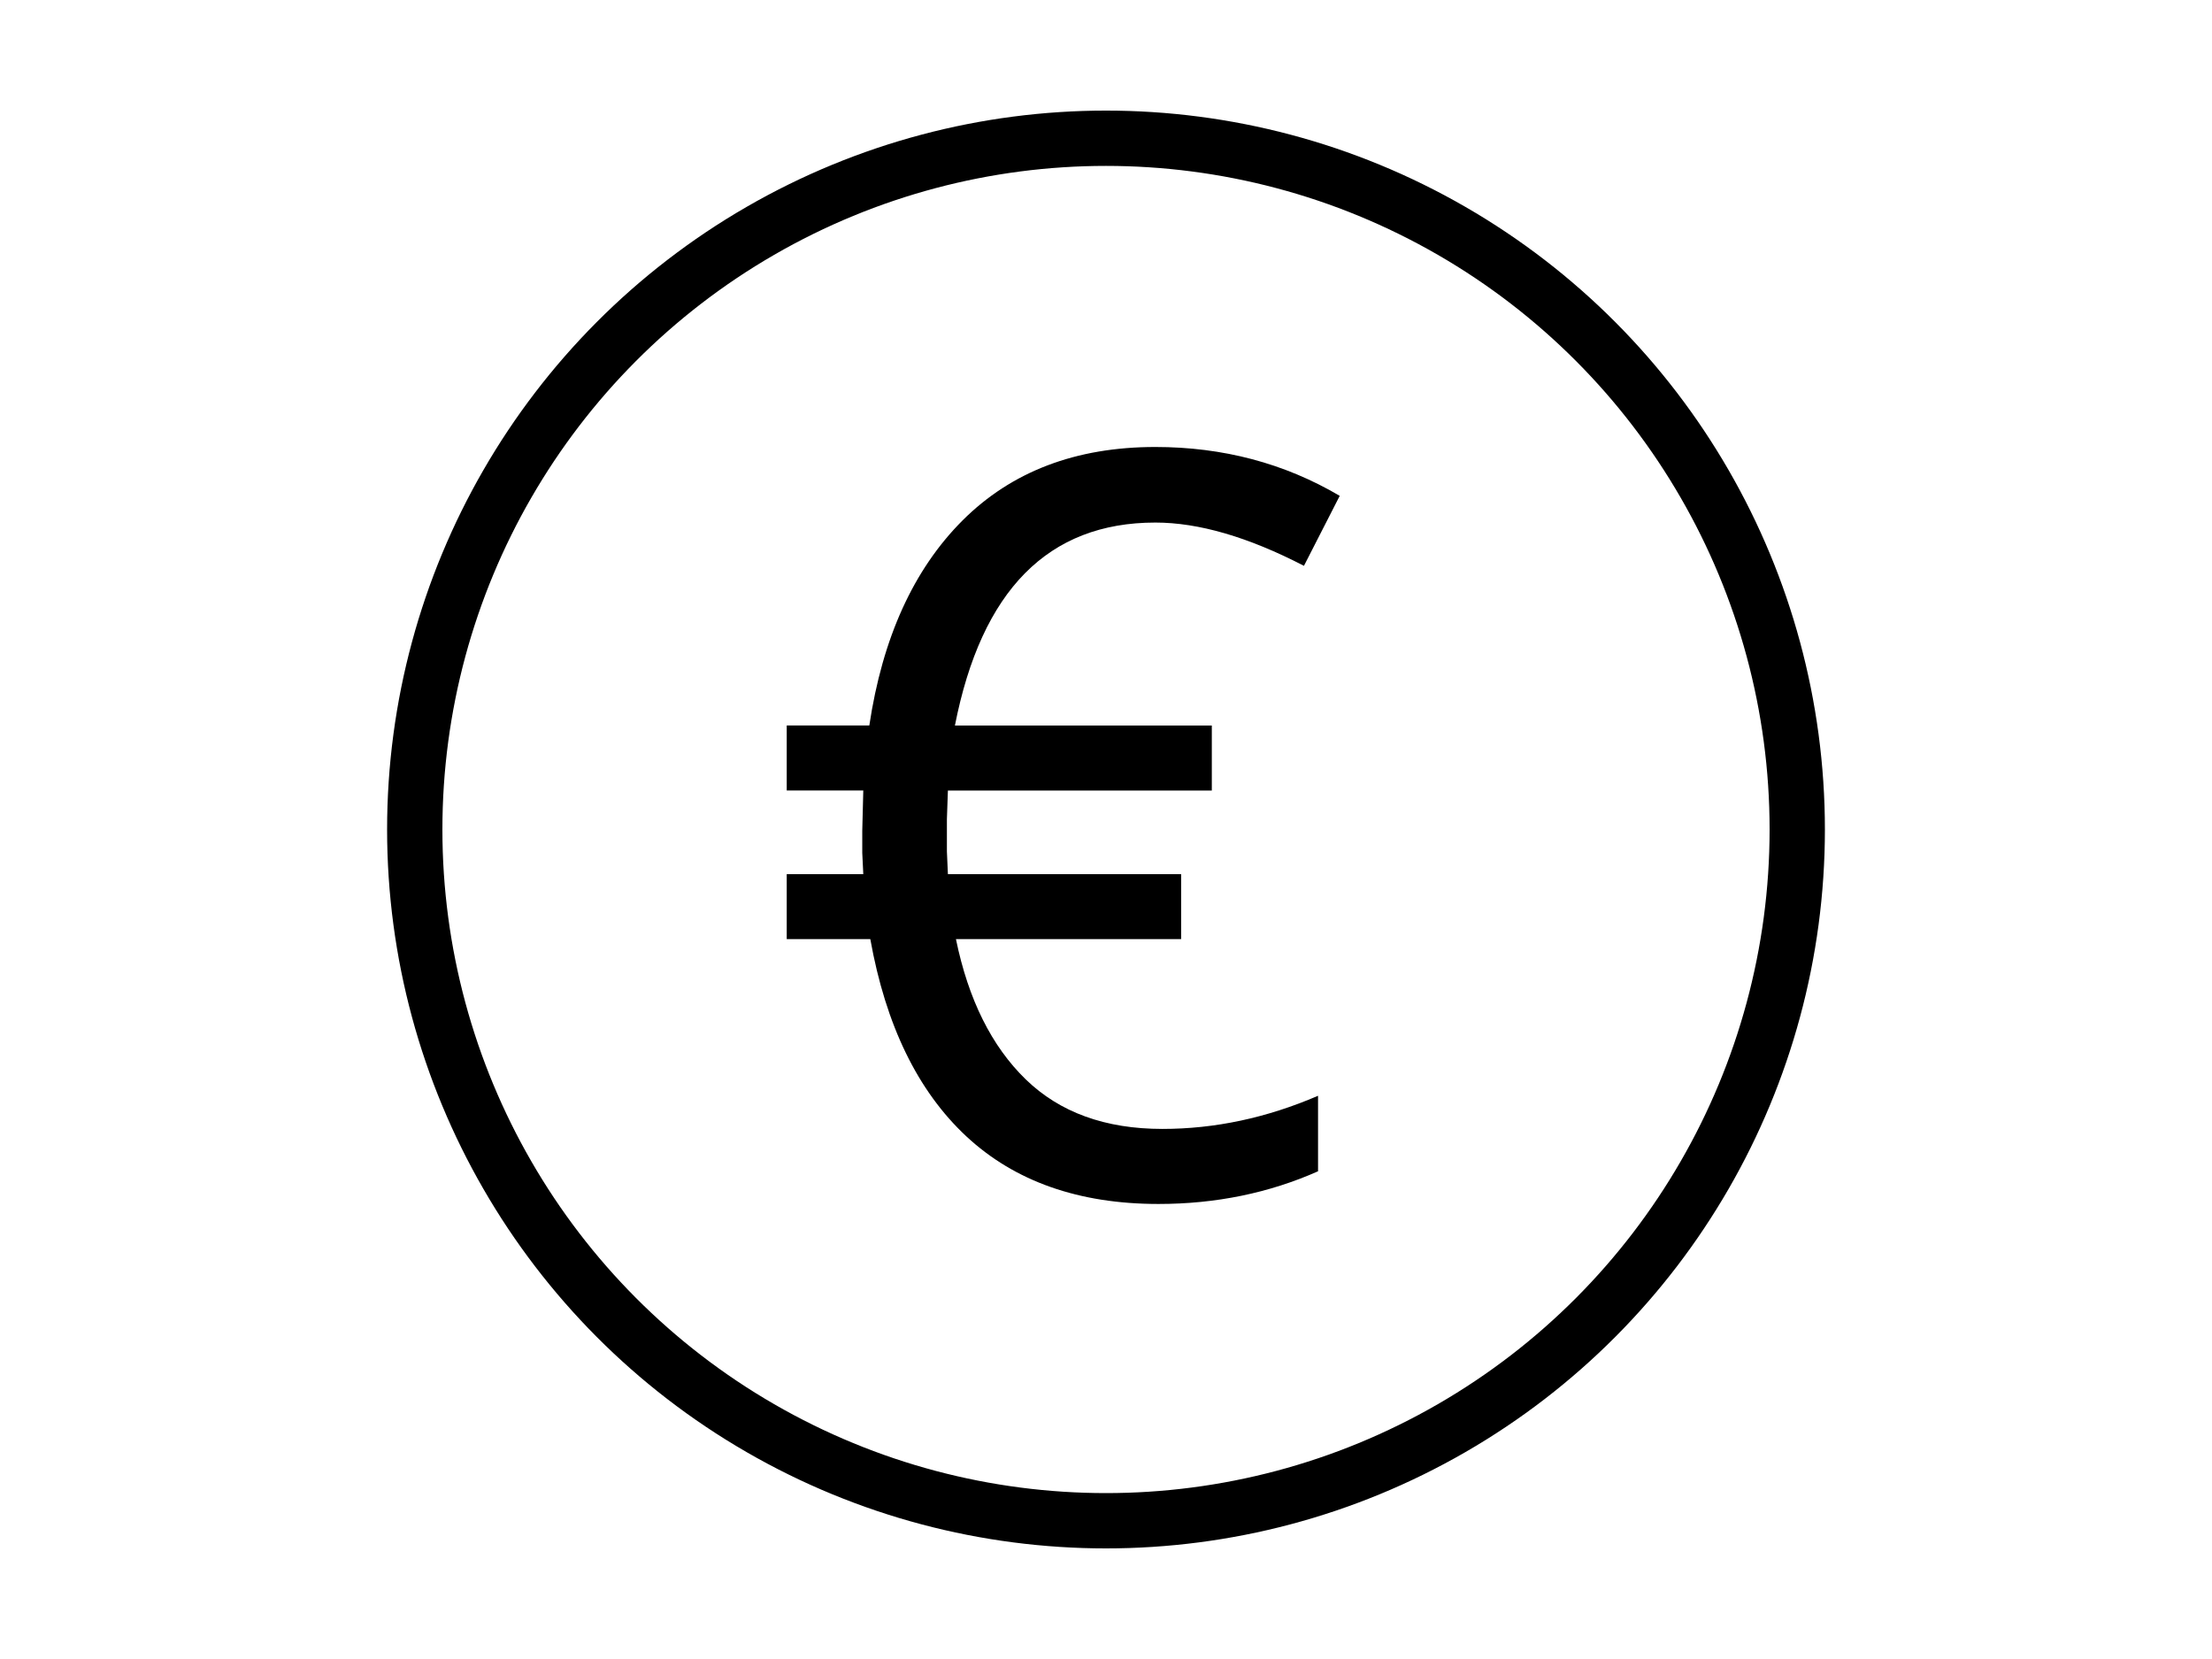
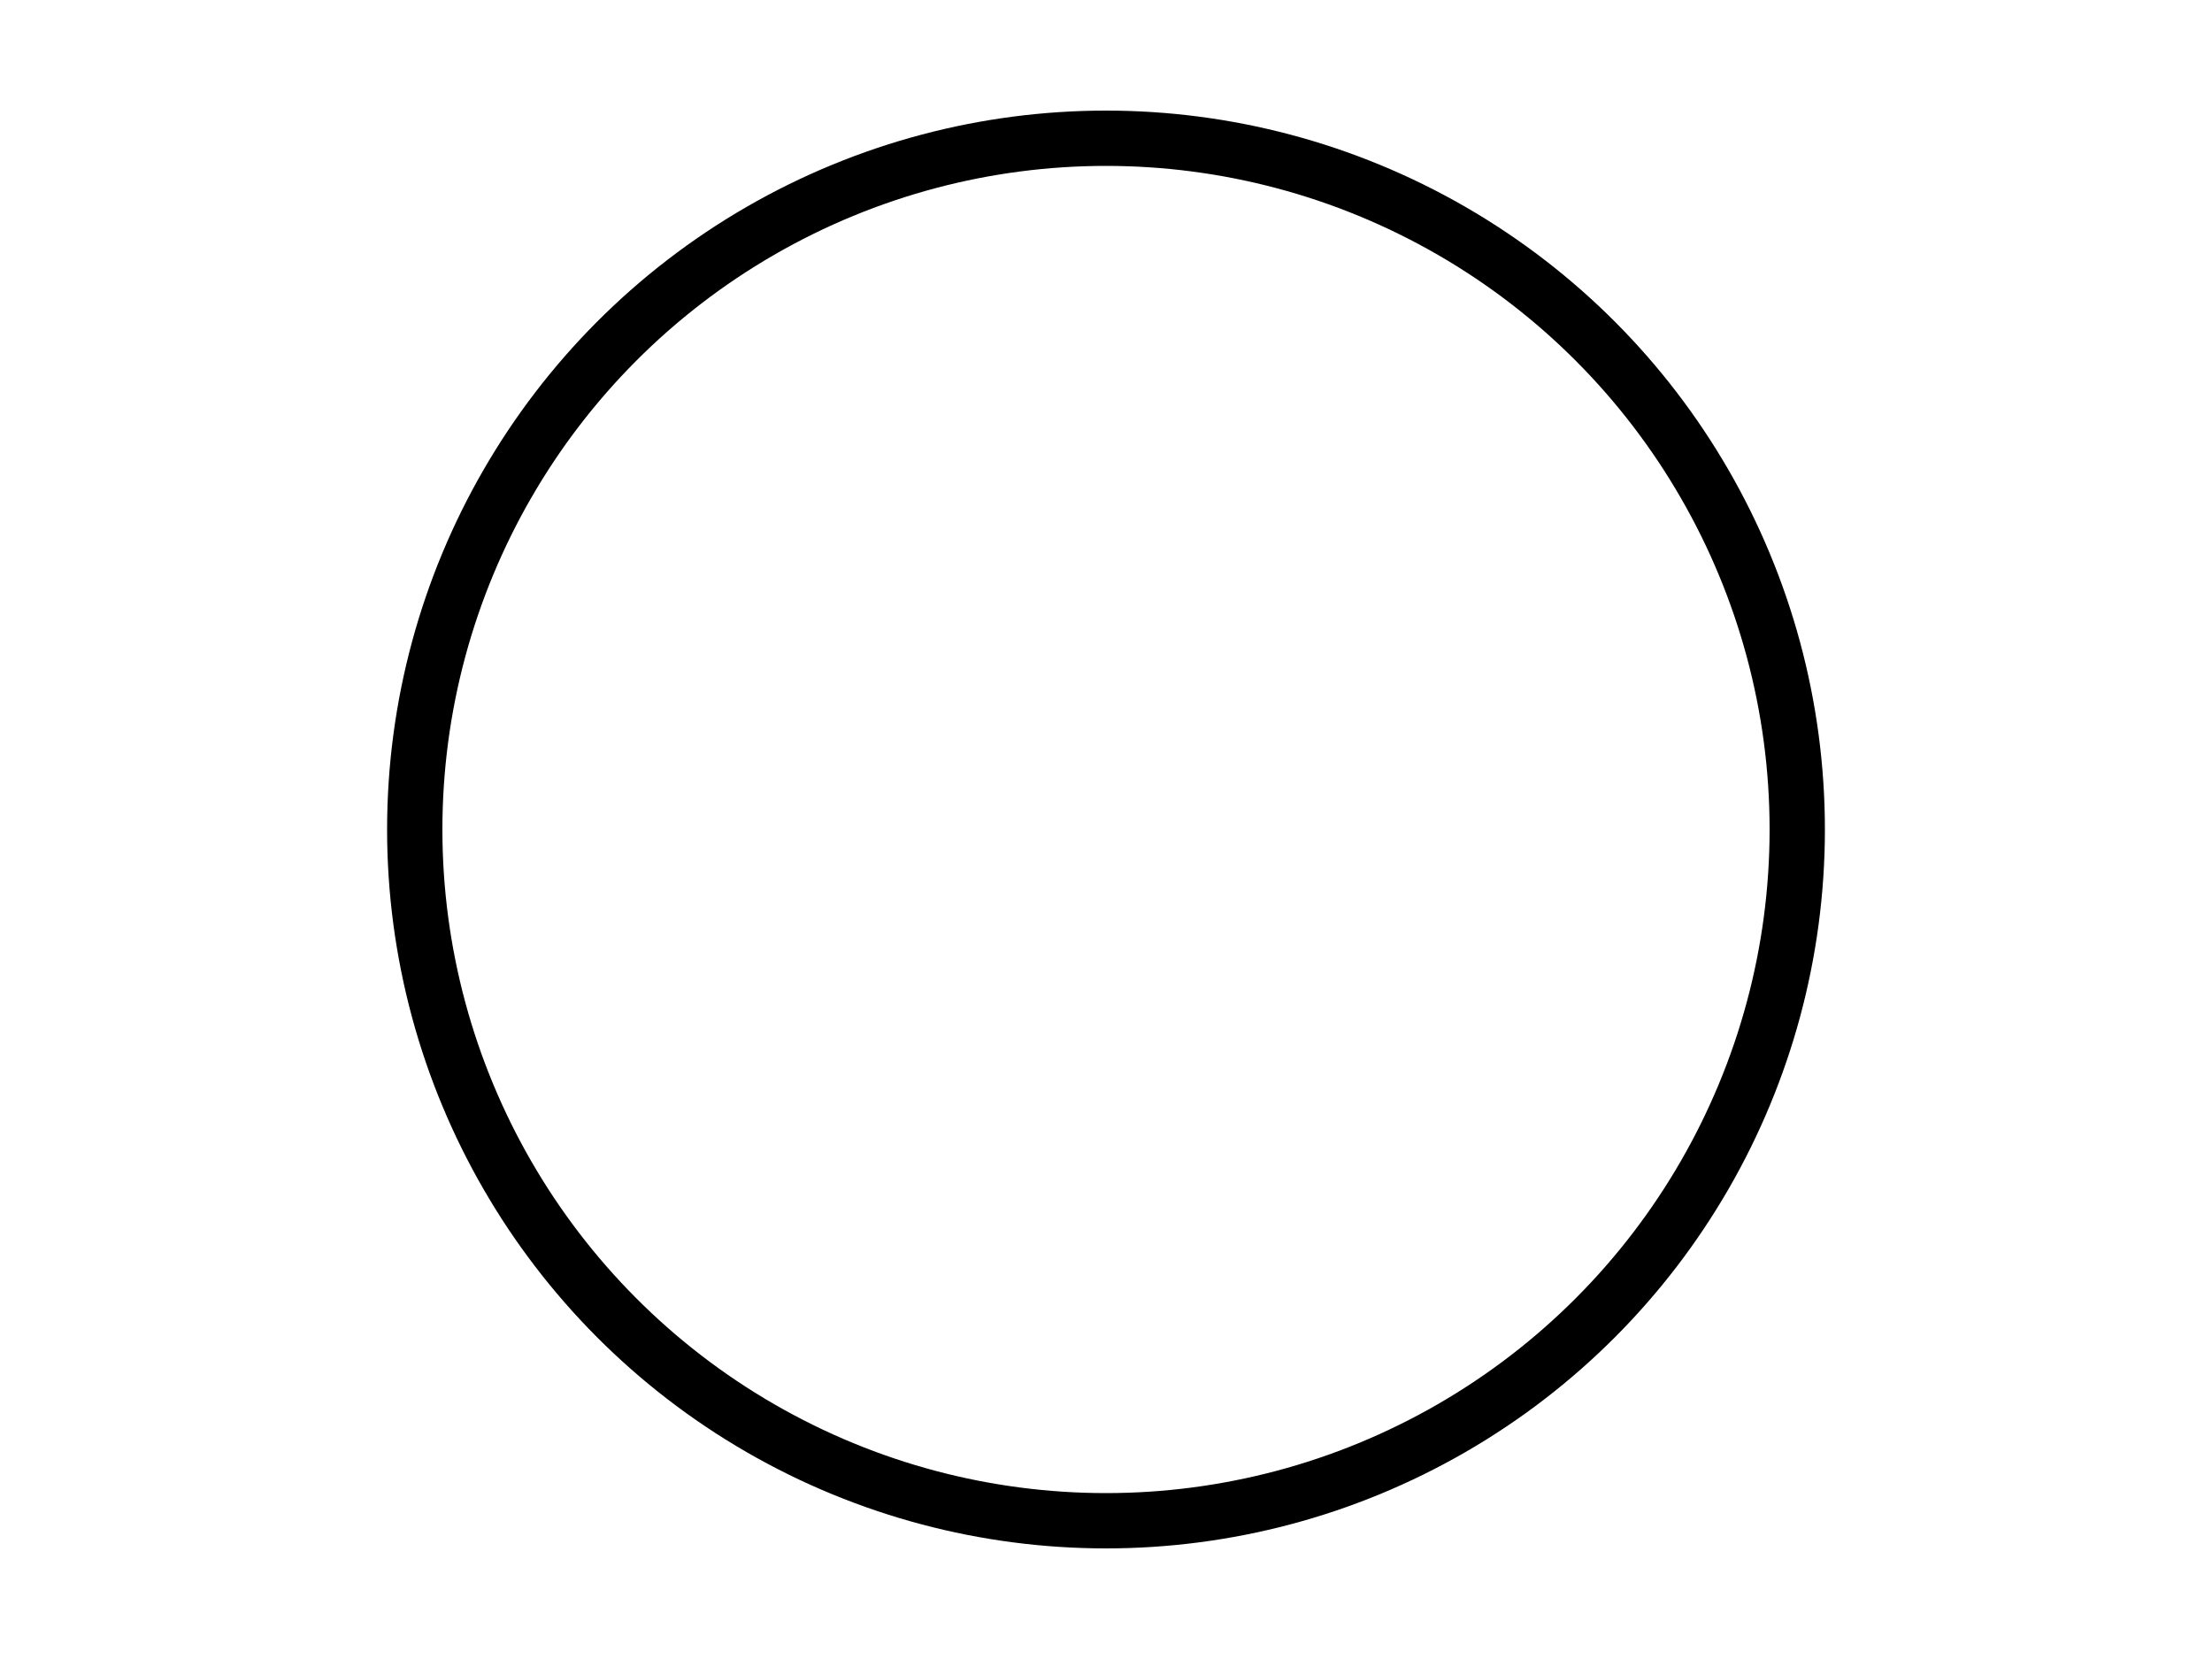
<svg xmlns="http://www.w3.org/2000/svg" version="1.1" id="Livello_1" x="0px" y="0px" width="80px" height="60px" viewBox="0 0 80 60" enable-background="new 0 0 80 60" xml:space="preserve">
  <circle fill="none" stroke="#000000" stroke-width="2" stroke-linecap="square" stroke-miterlimit="10" cx="40" cy="30" r="25" />
  <g>
-     <path d="M41.785,18.899c-3.873,0-6.289,2.446-7.249,7.34h9.291v2.351h-9.545l-0.036,1.037v1.167l0.036,0.819h8.435v2.352h-8.144   c0.449,2.185,1.291,3.874,2.523,5.071s2.881,1.793,4.944,1.793c1.895,0,3.771-0.398,5.629-1.199v2.731   c-1.771,0.786-3.698,1.182-5.771,1.182c-2.88,0-5.197-0.815-6.951-2.447c-1.754-1.636-2.912-4.012-3.471-7.131h-3.023v-2.352h2.769   l-0.037-0.766v-0.802l0.037-1.456h-2.769v-2.351h2.987c0.475-3.168,1.598-5.64,3.37-7.414c1.773-1.771,4.098-2.658,6.975-2.658   c2.44,0,4.666,0.587,6.668,1.767l-1.294,2.531C45.143,19.421,43.353,18.899,41.785,18.899z" />
-   </g>
+     </g>
</svg>